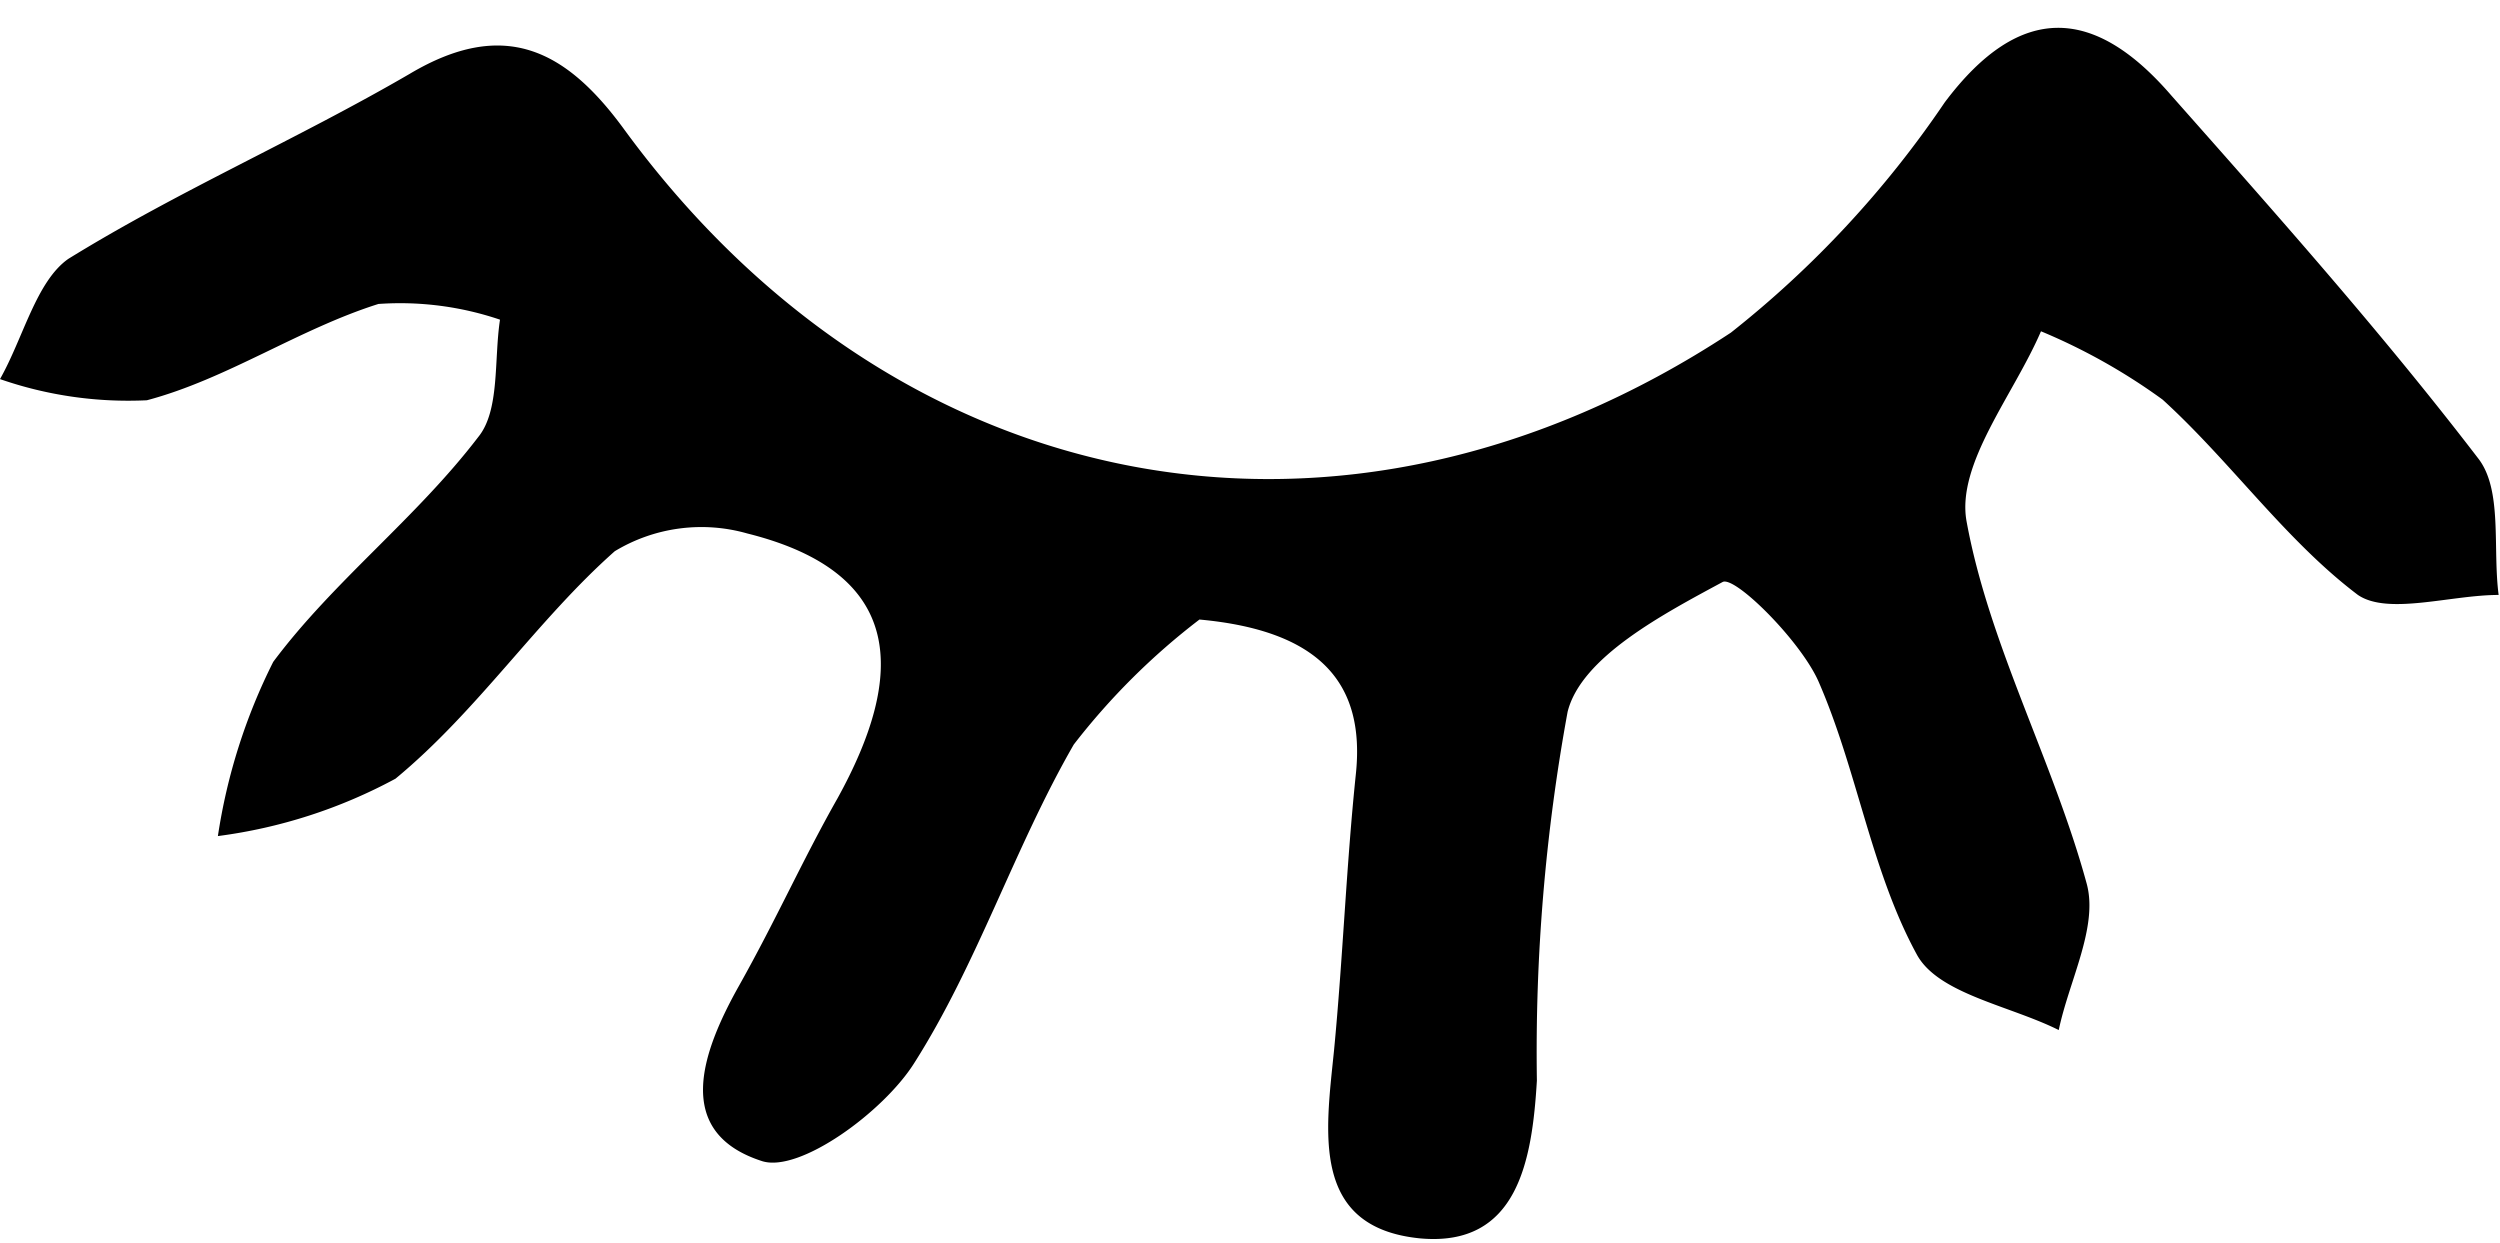
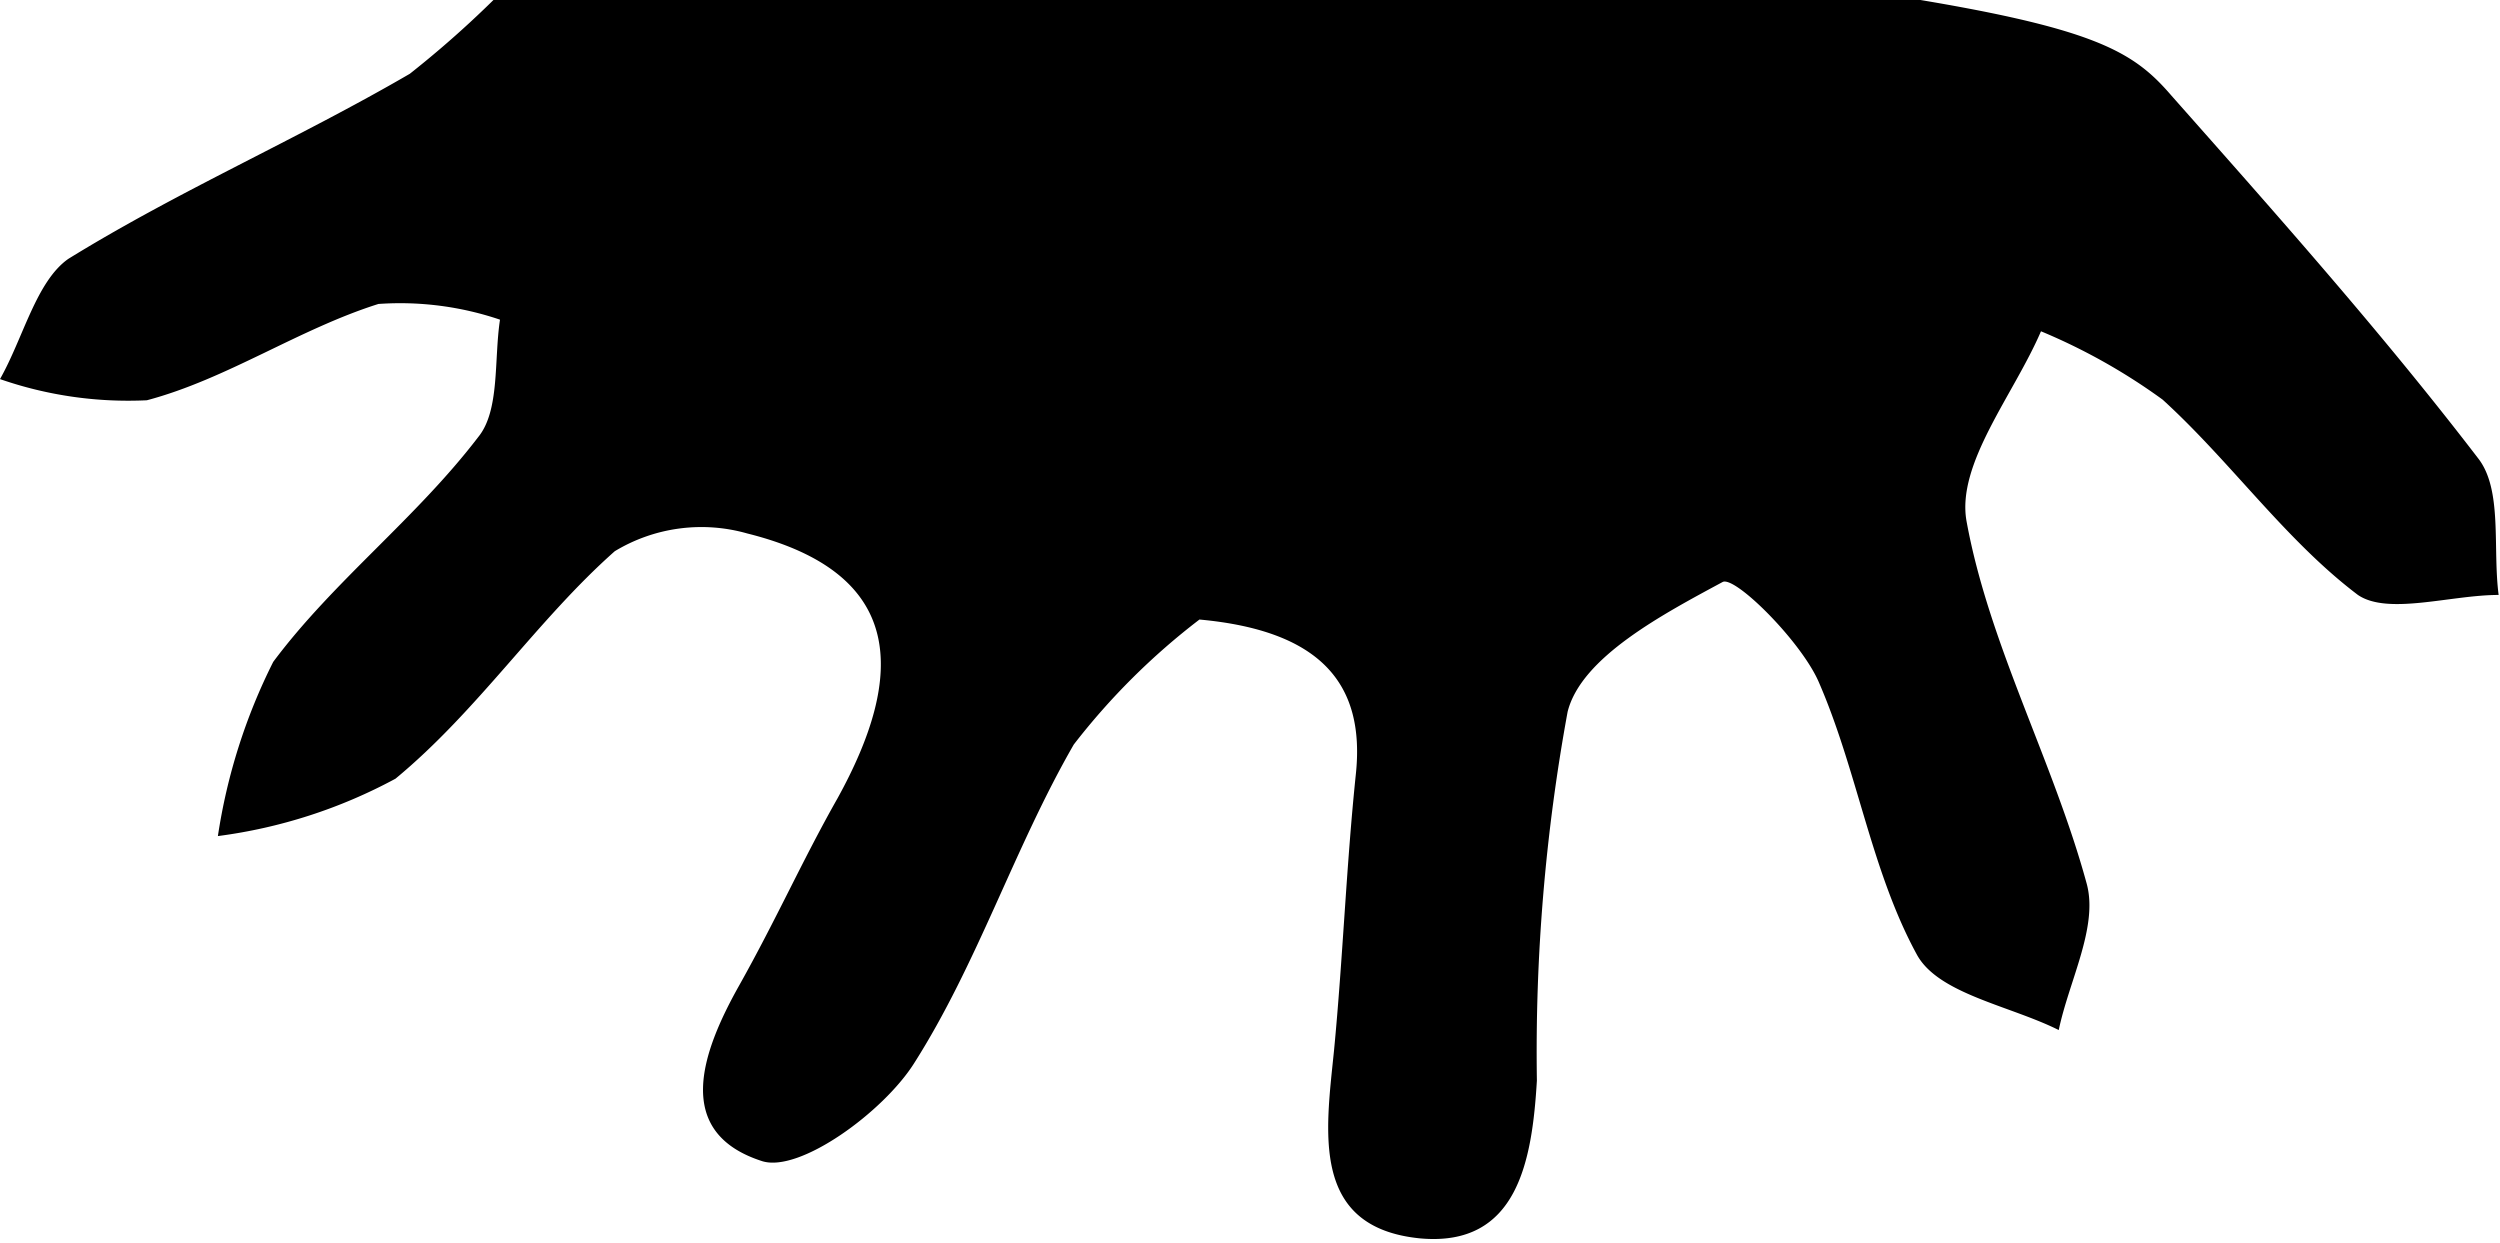
<svg xmlns="http://www.w3.org/2000/svg" height="18.2" preserveAspectRatio="xMidYMid meet" version="1.0" viewBox="-0.0 -0.4 36.6 18.2" width="36.6" zoomAndPan="magnify">
  <g data-name="Layer 2" id="change1_1">
-     <path d="M17.56,8.67a10,10,0,0,0-1.84,1.83c-.87,1.51-1.41,3.21-2.34,4.67-.45.71-1.67,1.6-2.22,1.43-1.31-.42-.89-1.59-.34-2.57s.93-1.84,1.44-2.74c1-1.81,1-3.3-1.32-3.88A2.45,2.45,0,0,0,9,7.67C7.86,8.68,7,10,5.79,11a7.5,7.5,0,0,1-2.6.84A8.47,8.47,0,0,1,4,9.29C4.88,8.11,6.09,7.19,7,6c.32-.39.23-1.13.32-1.72a4.55,4.55,0,0,0-1.78-.23c-1.17.37-2.22,1.1-3.39,1.41A5.72,5.72,0,0,1,0,5.15c.34-.6.53-1.43,1-1.76C2.62,2.39,4.35,1.64,6,.68c1.38-.82,2.28-.35,3.12.79,4,5.49,10.54,6.74,16.22,3a15,15,0,0,0,3.13-3.37C29.58-.38,30.67-.3,31.79,1c1.54,1.74,3.08,3.47,4.49,5.31.36.46.21,1.31.3,2-.7,0-1.62.3-2.06,0-1.06-.8-1.86-1.95-2.86-2.86a8.73,8.73,0,0,0-1.78-1c-.4.93-1.24,1.94-1.09,2.78.33,1.81,1.27,3.51,1.76,5.31.17.63-.26,1.42-.41,2.14-.72-.36-1.77-.53-2.08-1.11-.67-1.23-.87-2.7-1.44-4-.27-.6-1.22-1.54-1.4-1.45-.87.47-2.07,1.1-2.27,1.9a27.6,27.6,0,0,0-.45,5.4c-.07,1.17-.28,2.44-1.71,2.31-1.61-.16-1.38-1.56-1.26-2.75.13-1.35.18-2.71.32-4.05S19.31,8.83,17.56,8.67Z" data-name="Layer 1" fill="inherit" />
+     <path d="M17.56,8.67a10,10,0,0,0-1.84,1.83c-.87,1.51-1.41,3.21-2.34,4.67-.45.71-1.67,1.6-2.22,1.43-1.31-.42-.89-1.59-.34-2.57s.93-1.84,1.44-2.74c1-1.81,1-3.3-1.32-3.88A2.45,2.45,0,0,0,9,7.67C7.86,8.68,7,10,5.79,11a7.5,7.5,0,0,1-2.6.84A8.47,8.47,0,0,1,4,9.29C4.88,8.11,6.09,7.19,7,6c.32-.39.23-1.13.32-1.72a4.55,4.55,0,0,0-1.78-.23c-1.17.37-2.22,1.1-3.39,1.41A5.72,5.72,0,0,1,0,5.15c.34-.6.53-1.43,1-1.76C2.62,2.39,4.35,1.64,6,.68a15,15,0,0,0,3.13-3.37C29.58-.38,30.67-.3,31.79,1c1.54,1.74,3.08,3.47,4.49,5.31.36.46.21,1.31.3,2-.7,0-1.62.3-2.06,0-1.06-.8-1.86-1.95-2.86-2.86a8.73,8.73,0,0,0-1.78-1c-.4.93-1.24,1.94-1.09,2.78.33,1.81,1.27,3.51,1.76,5.31.17.63-.26,1.42-.41,2.14-.72-.36-1.77-.53-2.08-1.11-.67-1.23-.87-2.7-1.44-4-.27-.6-1.22-1.54-1.4-1.45-.87.47-2.07,1.1-2.27,1.9a27.6,27.6,0,0,0-.45,5.4c-.07,1.17-.28,2.44-1.71,2.31-1.61-.16-1.38-1.56-1.26-2.75.13-1.35.18-2.71.32-4.05S19.31,8.83,17.56,8.67Z" data-name="Layer 1" fill="inherit" />
  </g>
</svg>